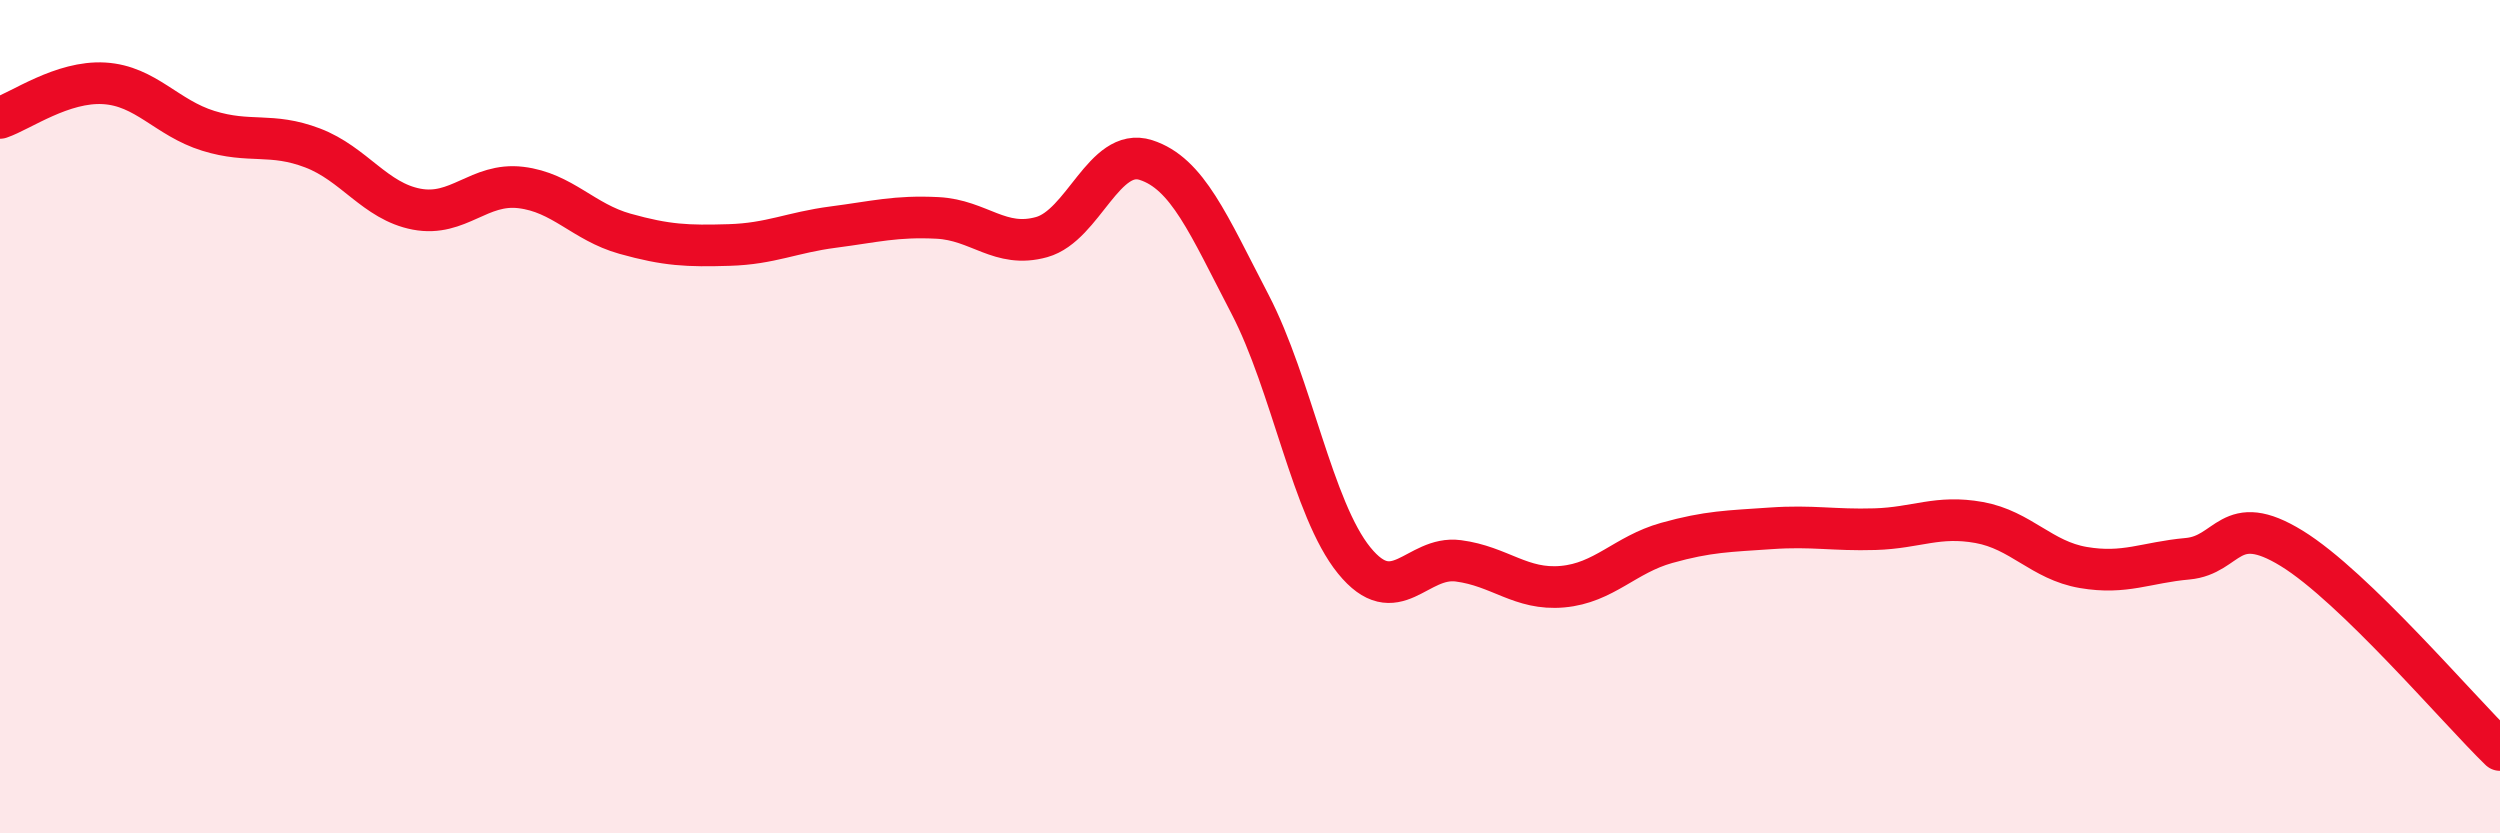
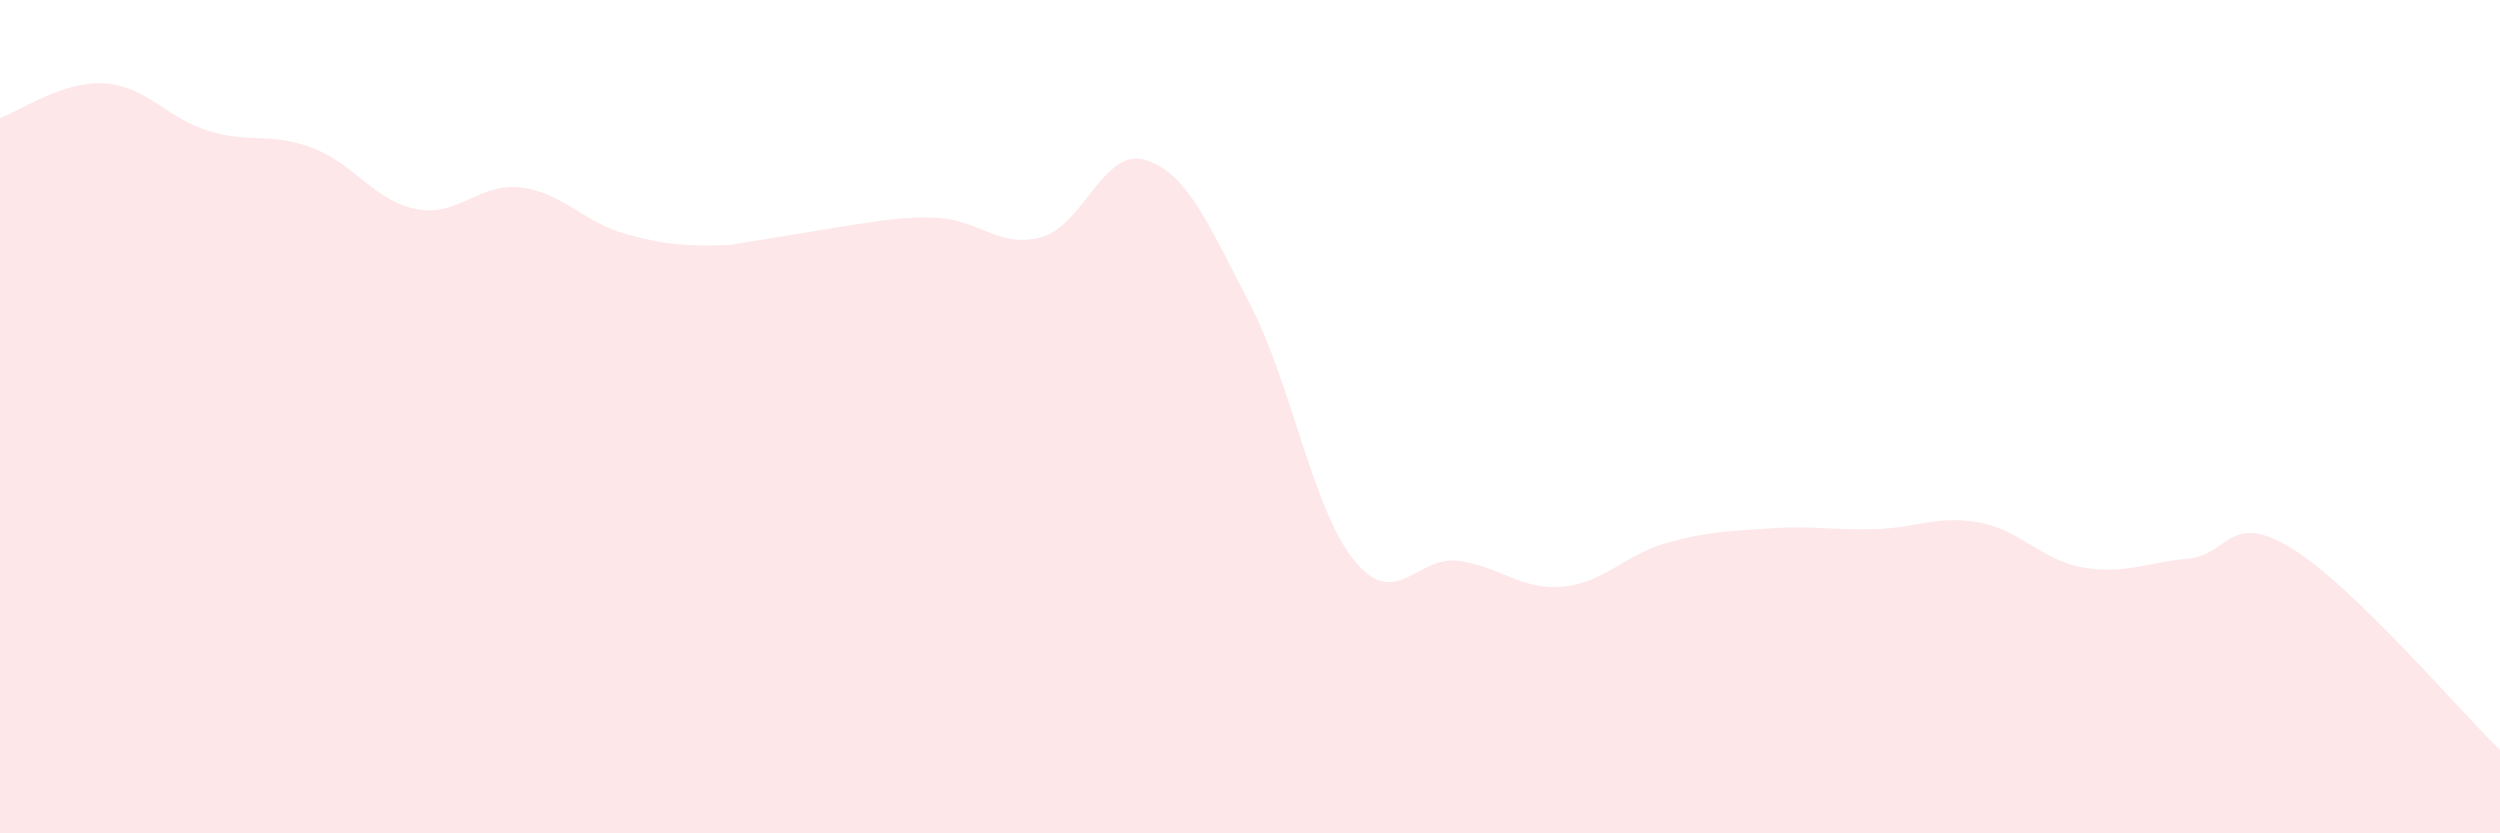
<svg xmlns="http://www.w3.org/2000/svg" width="60" height="20" viewBox="0 0 60 20">
-   <path d="M 0,2.83 C 0.5,2.66 1.5,1.94 2.5,2 C 3.5,2.06 4,2.83 5,3.14 C 6,3.45 6.5,3.17 7.5,3.55 C 8.5,3.93 9,4.83 10,5.02 C 11,5.21 11.5,4.38 12.5,4.5 C 13.5,4.62 14,5.33 15,5.61 C 16,5.89 16.5,5.91 17.5,5.88 C 18.5,5.85 19,5.58 20,5.45 C 21,5.32 21.5,5.18 22.5,5.23 C 23.5,5.28 24,5.97 25,5.69 C 26,5.41 26.5,3.52 27.5,3.84 C 28.5,4.16 29,5.38 30,7.3 C 31,9.22 31.5,12.22 32.5,13.45 C 33.5,14.68 34,13.33 35,13.46 C 36,13.59 36.5,14.17 37.5,14.08 C 38.5,13.99 39,13.31 40,13.03 C 41,12.75 41.5,12.75 42.5,12.68 C 43.5,12.61 44,12.73 45,12.7 C 46,12.67 46.5,12.36 47.5,12.54 C 48.5,12.72 49,13.45 50,13.62 C 51,13.79 51.5,13.5 52.5,13.41 C 53.5,13.32 53.5,12.24 55,13.16 C 56.5,14.08 59,17.03 60,18L60 20L0 20Z" fill="#EB0A25" opacity="0.1" stroke-linecap="round" stroke-linejoin="round" />
-   <path d="M 0,2.83 C 0.5,2.66 1.5,1.94 2.5,2 C 3.5,2.06 4,2.83 5,3.14 C 6,3.45 6.5,3.17 7.5,3.55 C 8.5,3.93 9,4.83 10,5.02 C 11,5.21 11.5,4.38 12.5,4.5 C 13.5,4.62 14,5.33 15,5.61 C 16,5.89 16.5,5.91 17.5,5.88 C 18.5,5.85 19,5.58 20,5.45 C 21,5.32 21.5,5.18 22.5,5.23 C 23.5,5.28 24,5.97 25,5.69 C 26,5.41 26.5,3.52 27.5,3.84 C 28.5,4.16 29,5.38 30,7.3 C 31,9.22 31.5,12.22 32.5,13.45 C 33.5,14.68 34,13.33 35,13.46 C 36,13.59 36.5,14.17 37.5,14.08 C 38.5,13.99 39,13.31 40,13.03 C 41,12.75 41.5,12.75 42.5,12.68 C 43.5,12.61 44,12.73 45,12.7 C 46,12.67 46.5,12.36 47.5,12.54 C 48.5,12.72 49,13.45 50,13.62 C 51,13.79 51.5,13.5 52.5,13.41 C 53.5,13.32 53.5,12.24 55,13.16 C 56.5,14.08 59,17.03 60,18" stroke="#EB0A25" stroke-width="1" fill="none" stroke-linecap="round" stroke-linejoin="round" />
+   <path d="M 0,2.83 C 0.5,2.66 1.5,1.94 2.5,2 C 3.5,2.06 4,2.83 5,3.14 C 6,3.45 6.5,3.17 7.5,3.55 C 8.5,3.93 9,4.83 10,5.02 C 11,5.21 11.5,4.38 12.5,4.5 C 13.5,4.62 14,5.33 15,5.61 C 16,5.89 16.5,5.91 17.5,5.88 C 21,5.32 21.5,5.18 22.5,5.23 C 23.5,5.28 24,5.97 25,5.69 C 26,5.41 26.5,3.52 27.5,3.84 C 28.5,4.16 29,5.38 30,7.3 C 31,9.22 31.5,12.22 32.5,13.45 C 33.5,14.68 34,13.33 35,13.46 C 36,13.59 36.5,14.17 37.5,14.08 C 38.5,13.99 39,13.31 40,13.03 C 41,12.75 41.5,12.75 42.5,12.68 C 43.5,12.61 44,12.73 45,12.7 C 46,12.67 46.5,12.36 47.5,12.54 C 48.5,12.72 49,13.45 50,13.62 C 51,13.79 51.5,13.5 52.5,13.41 C 53.5,13.32 53.5,12.24 55,13.16 C 56.5,14.08 59,17.03 60,18L60 20L0 20Z" fill="#EB0A25" opacity="0.1" stroke-linecap="round" stroke-linejoin="round" />
</svg>